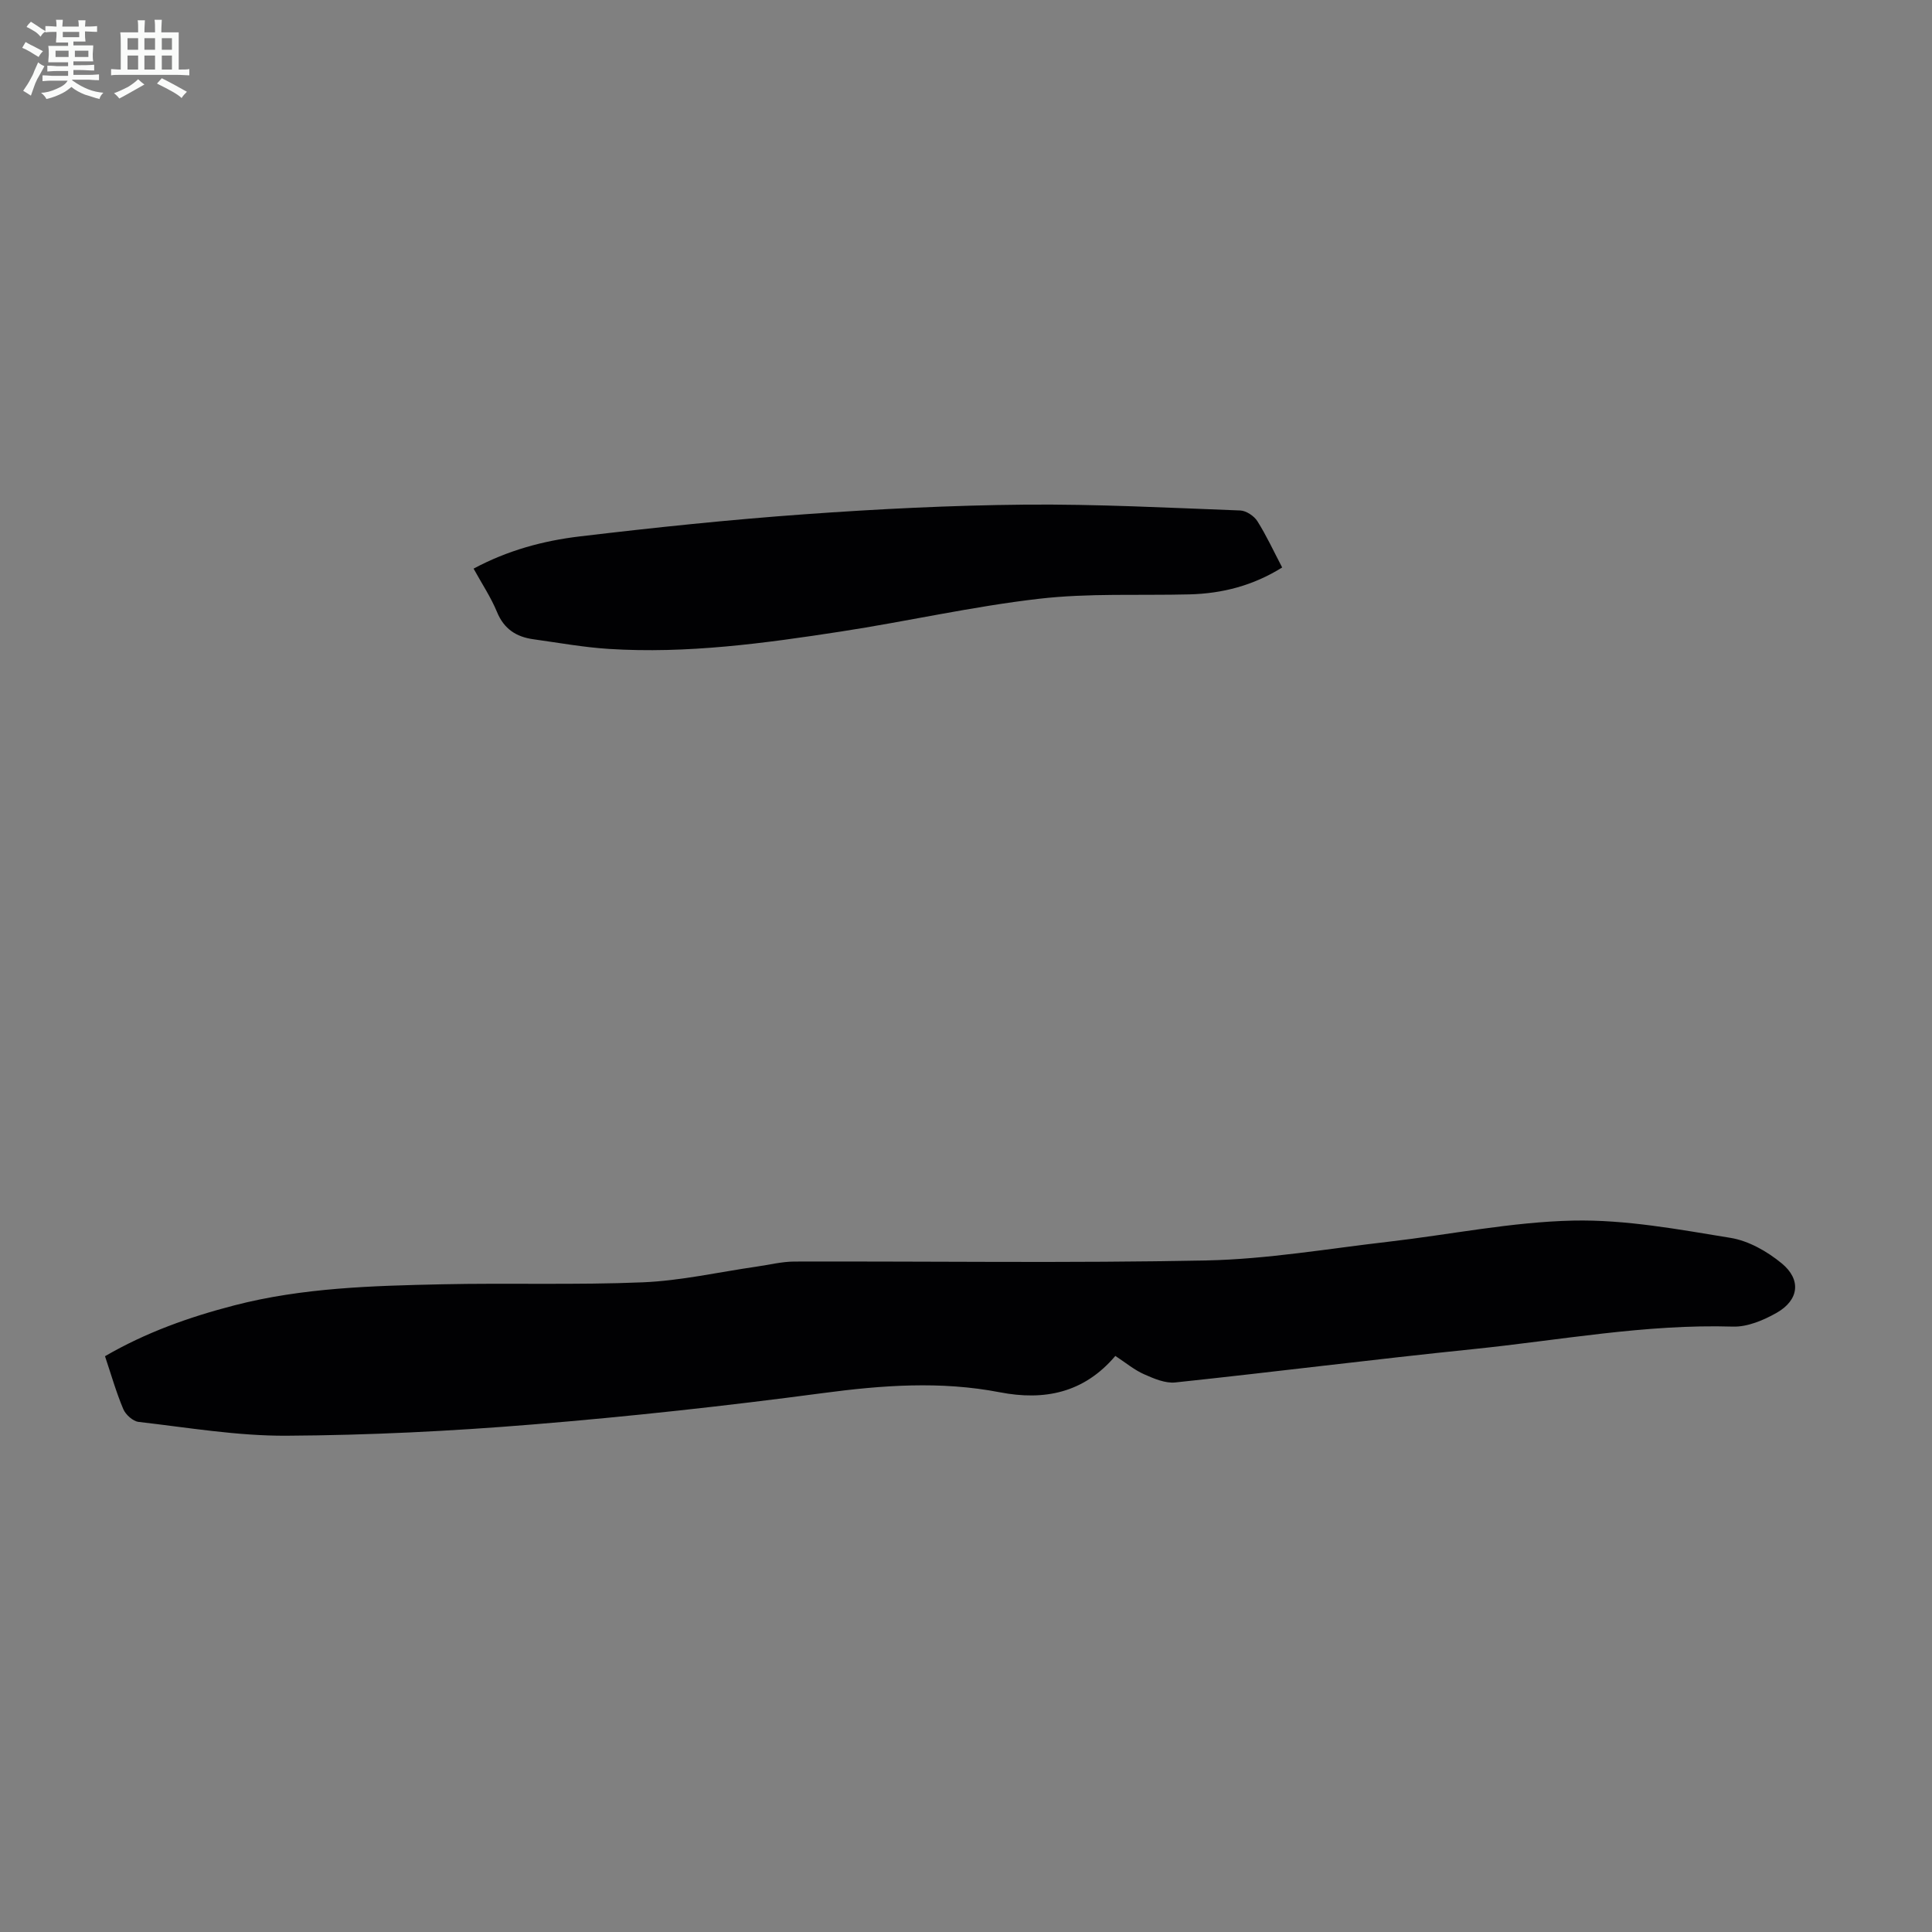
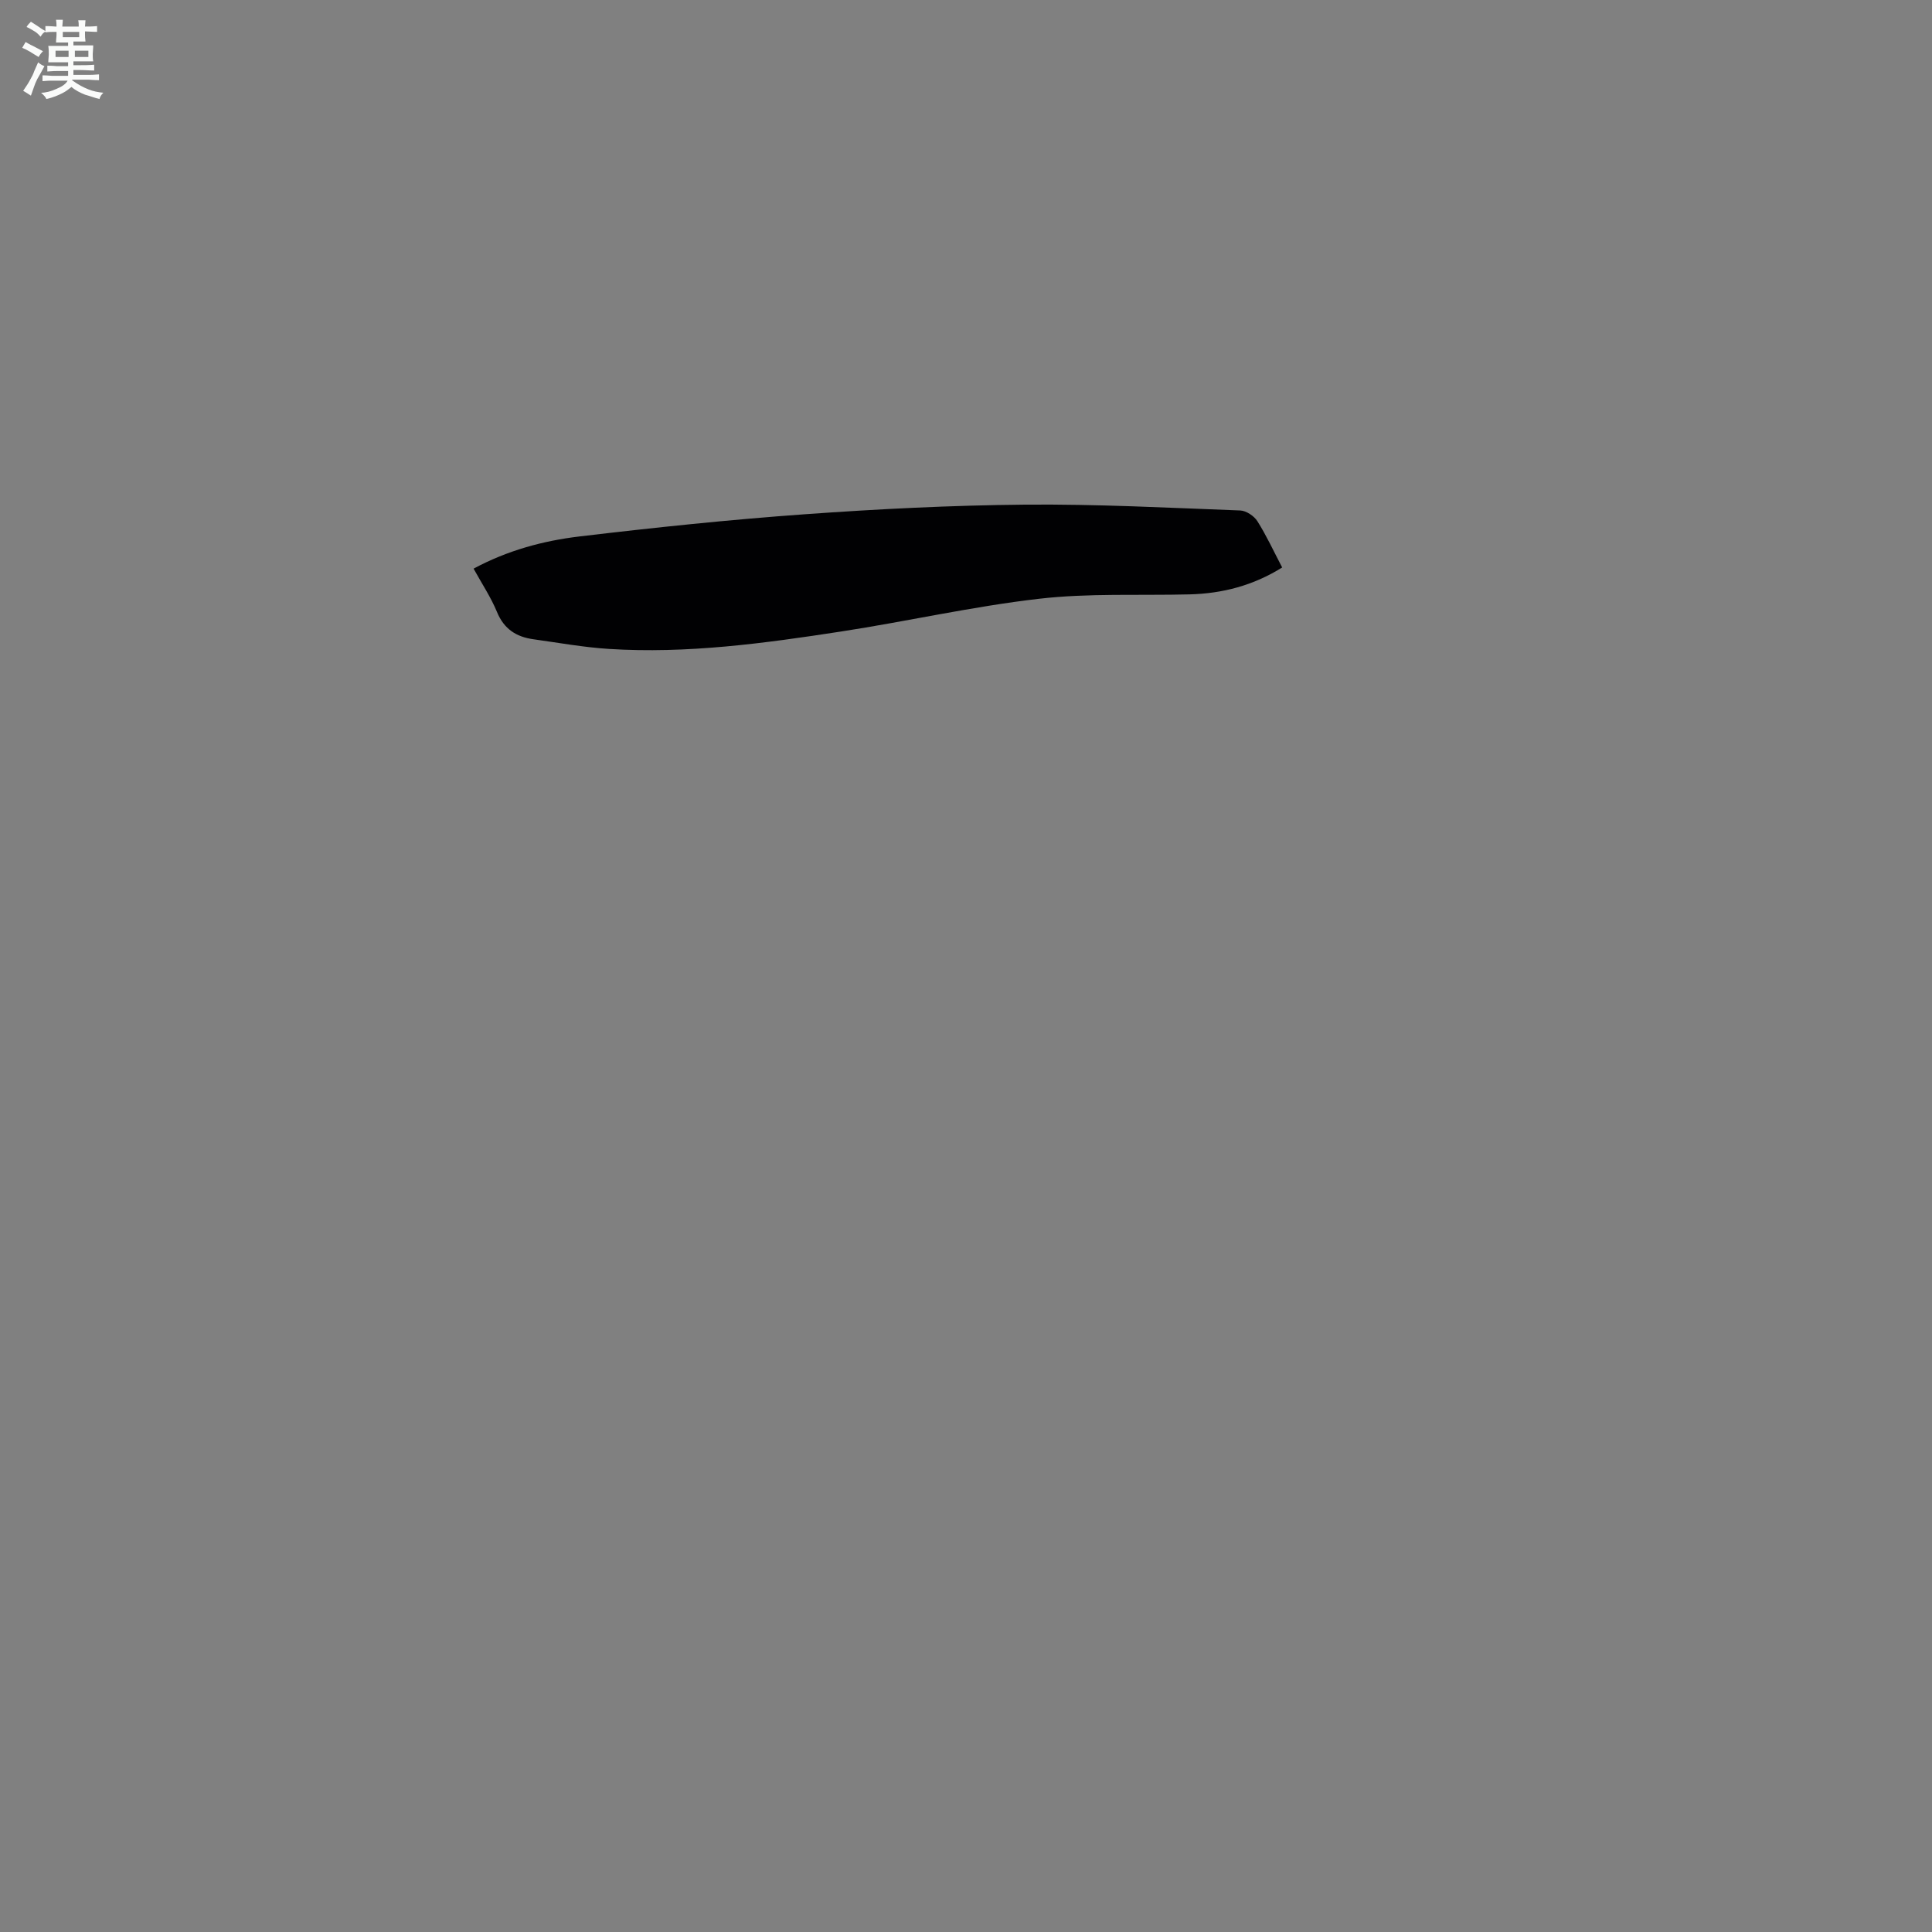
<svg xmlns="http://www.w3.org/2000/svg" enable-background="new 0 0 400 400" viewBox="0 0 400 400">
  <rect x="0" y="0" width="400" height="400" fill="#808080" stroke="none" />
  <path d="m6.8 9.5c.6.3 1.3.7 2.1 1.1-.4.4-.7.8-.9 1.2-.7-.4-1.3-.8-1.8-1.1s-1.1-.6-1.6-.8c.2-.4.5-.8.7-1.2.4.2.8.5 1.5.8zm.9 6.9c-.3.6-.5 1.1-.7 1.7s-.4 1.1-.6 1.7c-.6-.4-1.1-.7-1.6-1 .7-1 1.2-1.8 1.5-2.4.3-.5.6-1.1.8-1.7.3-.6.5-1.2.8-1.8.3.3.8.6 1.3.8-.7 1.3-1.2 2.2-1.5 2.7zm.1-11c.4.3 1 .7 1.7 1.1-.5.2-.8.6-1.1 1.1-.5-.6-1-1-1.4-1.2s-.9-.6-1.5-.8c.2-.4.5-.7.9-1.1.5.3.9.6 1.4.9zm10.5 13.1c1 .4 2 .6 3.1.7-.4.4-.7.8-.8 1.3-.9-.2-1.9-.6-3-.9-1-.4-2-.9-2.8-1.6-.5.4-1.1.9-1.9 1.3s-1.9.9-3.3 1.2c-.1-.3-.5-.8-1.1-1.3 1 0 2.1-.3 3.2-.8 1.2-.5 1.9-1 2.3-1.7h-3.2c-.4 0-1 0-2 .1v-1.2c1 0 1.7.1 2 .1h3.3v-1h-2.3c-.2 0-.9 0-2 .1v-1.2c1.2 0 1.9.1 2 .1h2.3v-.8h-4.1c0-.7.1-1.2.1-1.6 0-.5 0-1.1-.1-1.8h4.1v-.7h-2.5c0-.6.1-1.1.1-1.6v-.6h-.5c-.4 0-1 0-1.8.1v-1.3c1.2 0 1.9.1 2.1.1h.2c0-.3 0-.8-.1-1.4h1.4c0 .6-.1 1-.1 1.4h3.4c0-.4 0-.8-.1-1.3h1.5c0 .4-.1.9-.1 1.3.7 0 1.5 0 2.5-.1v1.2c-1 0-1.8-.1-2.5-.1v.6c0 .3 0 .8.1 1.5h-2.5v.8h4.1c0 .7-.1 1.3-.1 1.8s0 1 .1 1.5h-4.1v.8h1.4c.8 0 1.8 0 2.9-.1v1.2c-1 0-1.9-.1-2.8-.1h-1.5v1h3.2c.3 0 1 0 2.1-.1v1.2c-1.1 0-1.8-.1-2.1-.1h-3.4l-.1.1c1.4 1 2.4 1.5 3.4 1.9zm-4.1-6.7v-1.3h-2.7v1.3zm2.2-4.1v-1.1h-3.4v1.1zm1.9 4.1v-1.3h-2.8v1.3z" fill="#fafbfa" />
-   <path d="m37 6.7v2.3 5.4c1 0 1.8 0 2.2-.1v1.3c-.6 0-1.5-.1-2.5-.1h-11.9c-.7 0-1.3 0-1.8.1v-1.3c.5 0 1.1.1 2 .1v-5.2c0-1 0-1.8-.1-2.5h3.7c0-1.3 0-2.1-.1-2.5h1.5c0 .4-.1 1.3-.1 2.5h2.2c0-1.2 0-2.1-.1-2.6h1.5c0 .4-.1 1.3-.1 2.6zm-12.3 13.7c-.3-.4-.7-.8-1.1-1.1 1.1-.4 2.1-.9 2.9-1.3.8-.5 1.5-1 2.1-1.6.4.4.9.8 1.3 1.1-2.5 1.4-4.2 2.4-5.2 2.9zm3.9-10.1v-2.4h-2.2v2.4zm0 4.1v-2.9h-2.2v2.9zm3.5-4.1v-2.4h-2.2v2.4zm0 4.1v-2.9h-2.2v2.9zm.4 2.9 1-1.1c.6.3 1.4.7 2.5 1.3s2 1.1 2.7 1.5c-.4.4-.8.8-1.1 1.3-.8-.8-2.5-1.7-5.1-3zm3.1-7v-2.4h-2.1v2.4zm0 4.1v-2.9h-2.1v2.9z" fill="#fafbfa" />
  <g fill="#010103">
-     <path d="m230.92 280.73c-6.52 7.69-14.73 9.3-23.9 7.53-12.25-2.37-24.39-1.47-36.69.17-19.95 2.65-39.98 4.85-60.04 6.49-16.93 1.39-33.94 2.23-50.93 2.33-10.22.06-20.46-1.69-30.66-2.86-1.17-.13-2.68-1.49-3.17-2.64-1.47-3.48-2.51-7.14-3.79-10.96 8.47-4.93 17.47-8.12 26.78-10.53 14.09-3.65 28.54-4.05 42.96-4.36 13.87-.3 27.77.17 41.62-.41 7.86-.33 15.66-2.11 23.49-3.24 2.64-.38 5.28-1.05 7.92-1.06 28.43-.08 56.88.35 85.3-.23 12.57-.26 25.11-2.43 37.64-3.87 12.76-1.47 25.49-4.1 38.27-4.38 10.84-.23 21.8 1.82 32.58 3.58 3.74.61 7.59 2.81 10.58 5.27 4.12 3.39 3.57 7.62-1.04 10.24-2.71 1.54-6.05 2.95-9.05 2.86-18.12-.56-35.87 2.83-53.76 4.66-20.58 2.11-41.12 4.72-61.69 6.9-2.08.22-4.43-.79-6.46-1.69-2.02-.89-3.78-2.37-5.96-3.8z" />
    <path d="m265.46 117.49c-6.03 3.76-12.41 5.4-19.21 5.57-10.38.26-20.85-.28-31.13.91-13.74 1.58-27.31 4.68-41 6.78-15.92 2.45-31.91 4.63-48.08 3.6-5.23-.33-10.42-1.28-15.62-2-3.52-.49-6.07-2.11-7.52-5.64-1.26-3.05-3.13-5.86-4.85-8.98 7.04-3.78 14.39-5.76 21.89-6.66 15.53-1.85 31.11-3.48 46.71-4.6 15.15-1.09 30.36-1.85 45.54-1.99 14.86-.13 29.73.65 44.6 1.21 1.23.05 2.86 1.14 3.54 2.22 1.89 3 3.38 6.24 5.13 9.58z" />
  </g>
</svg>